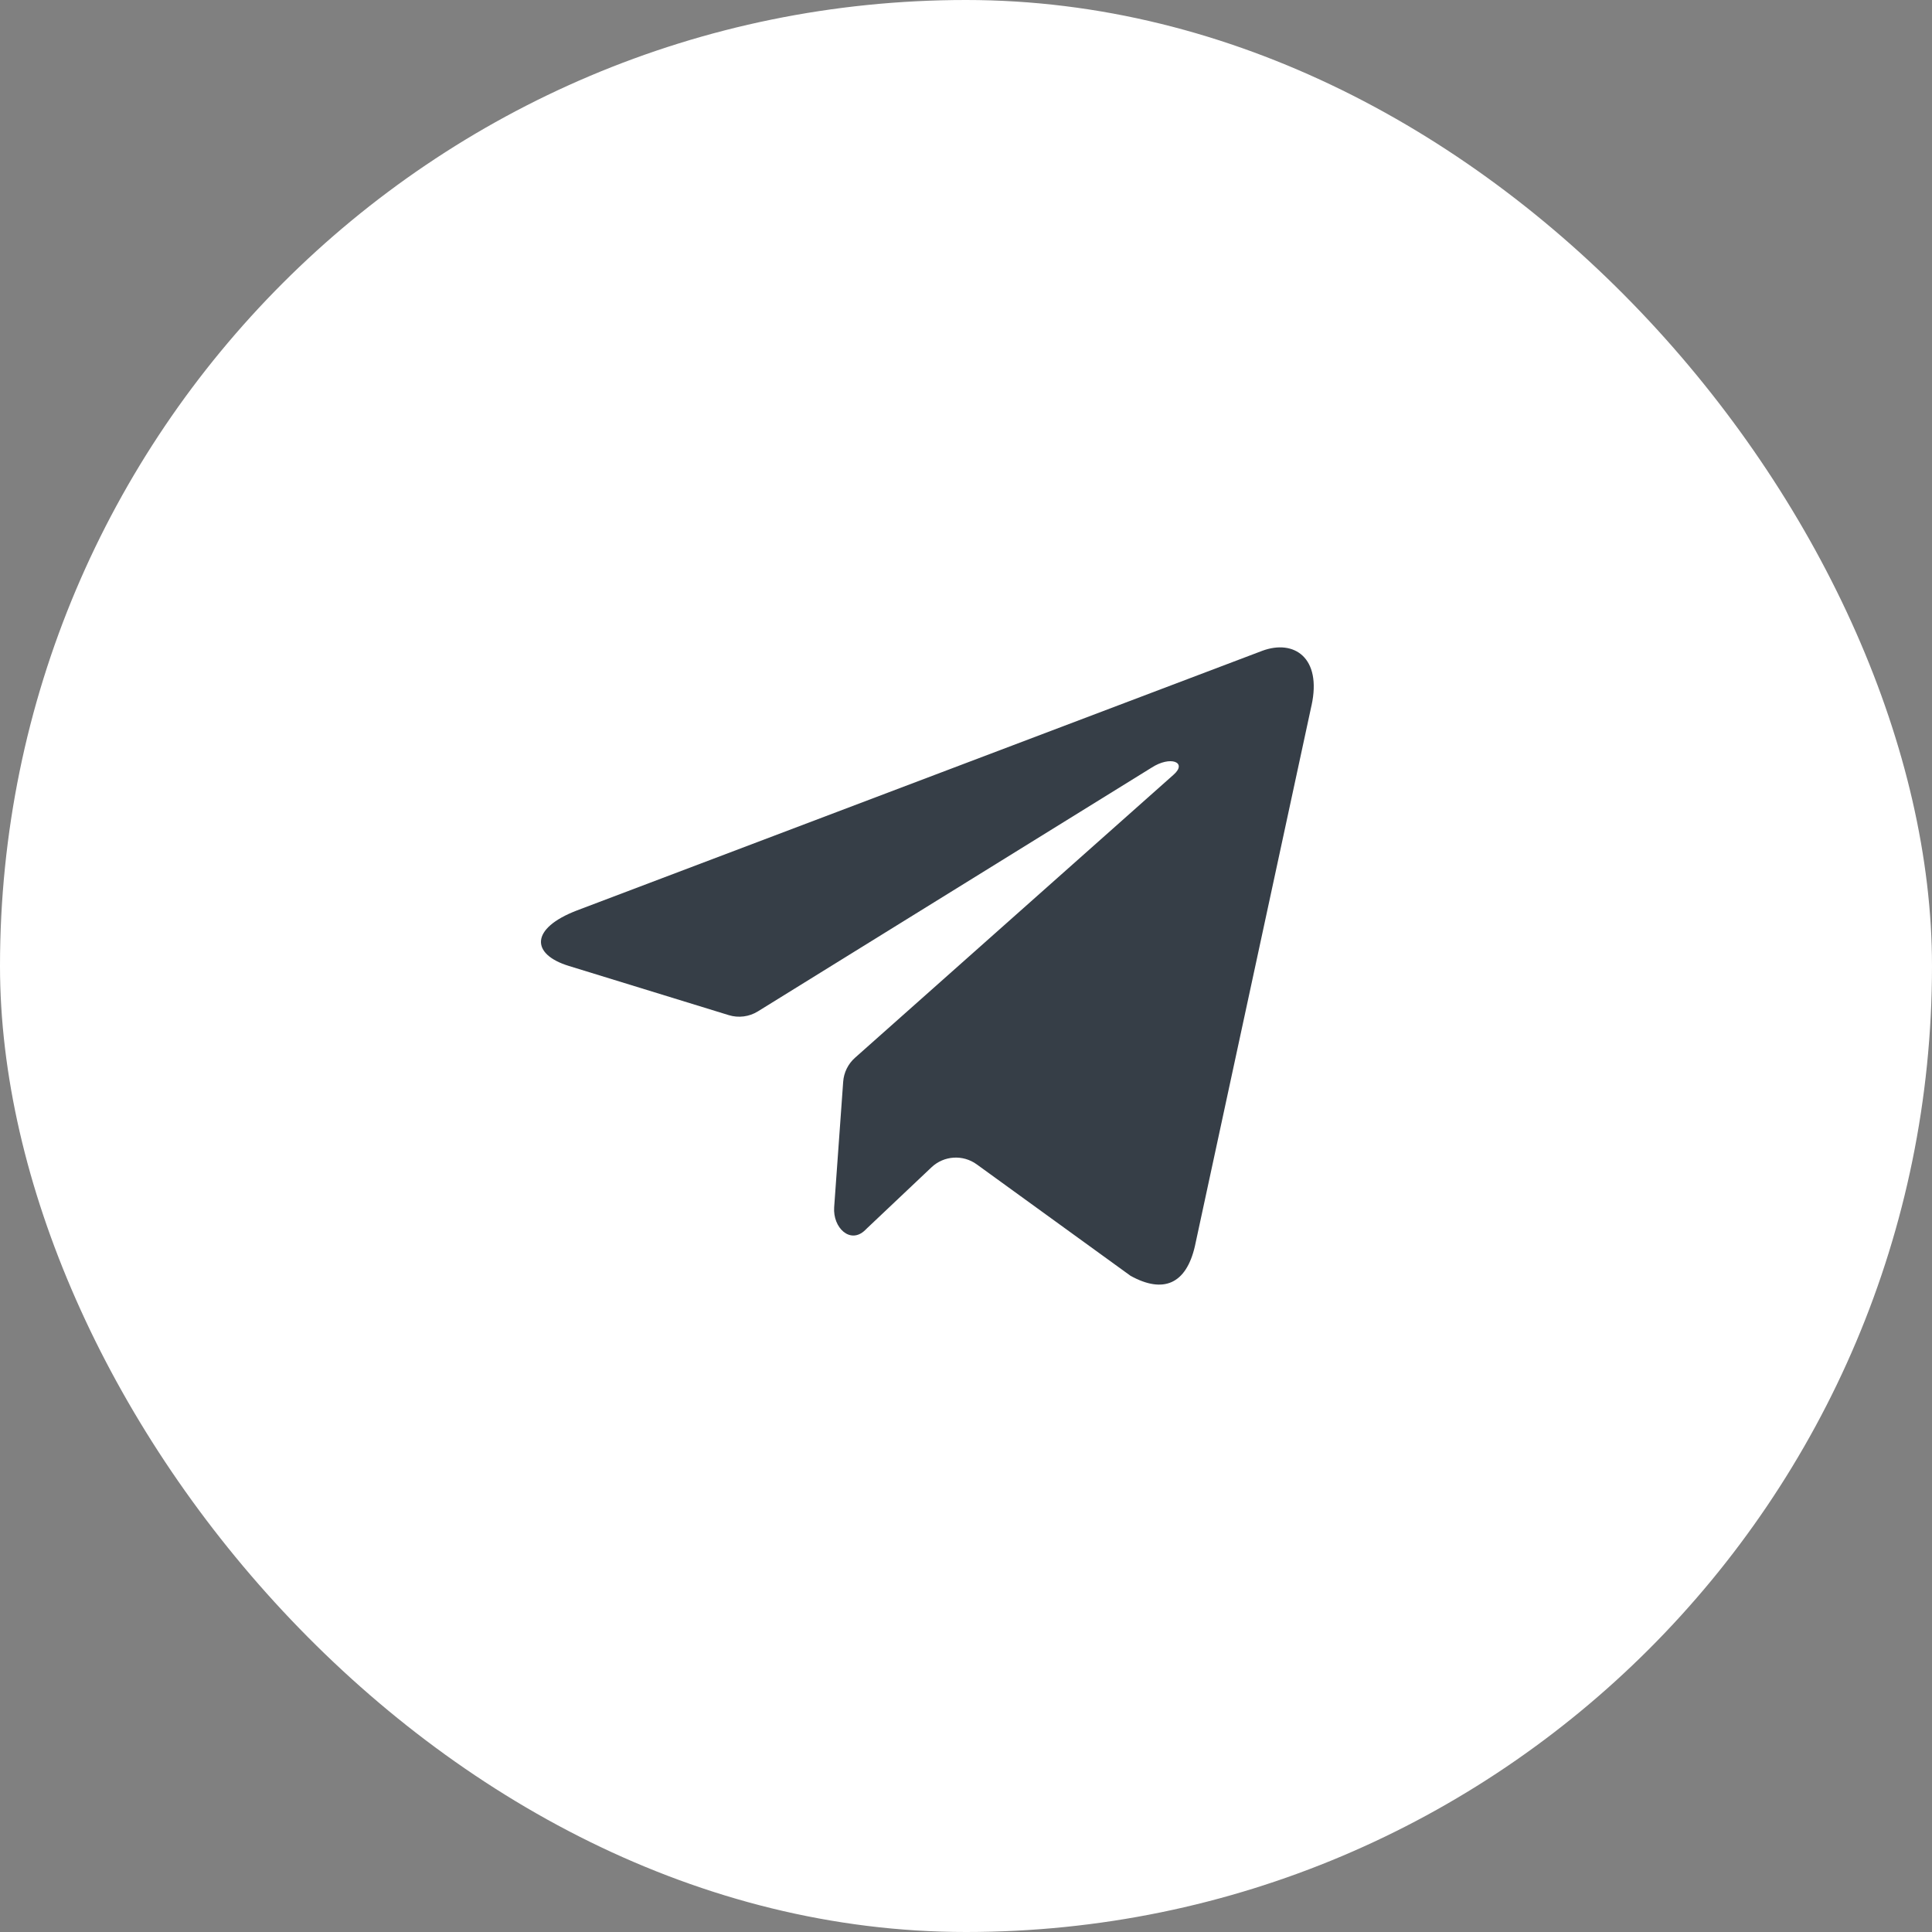
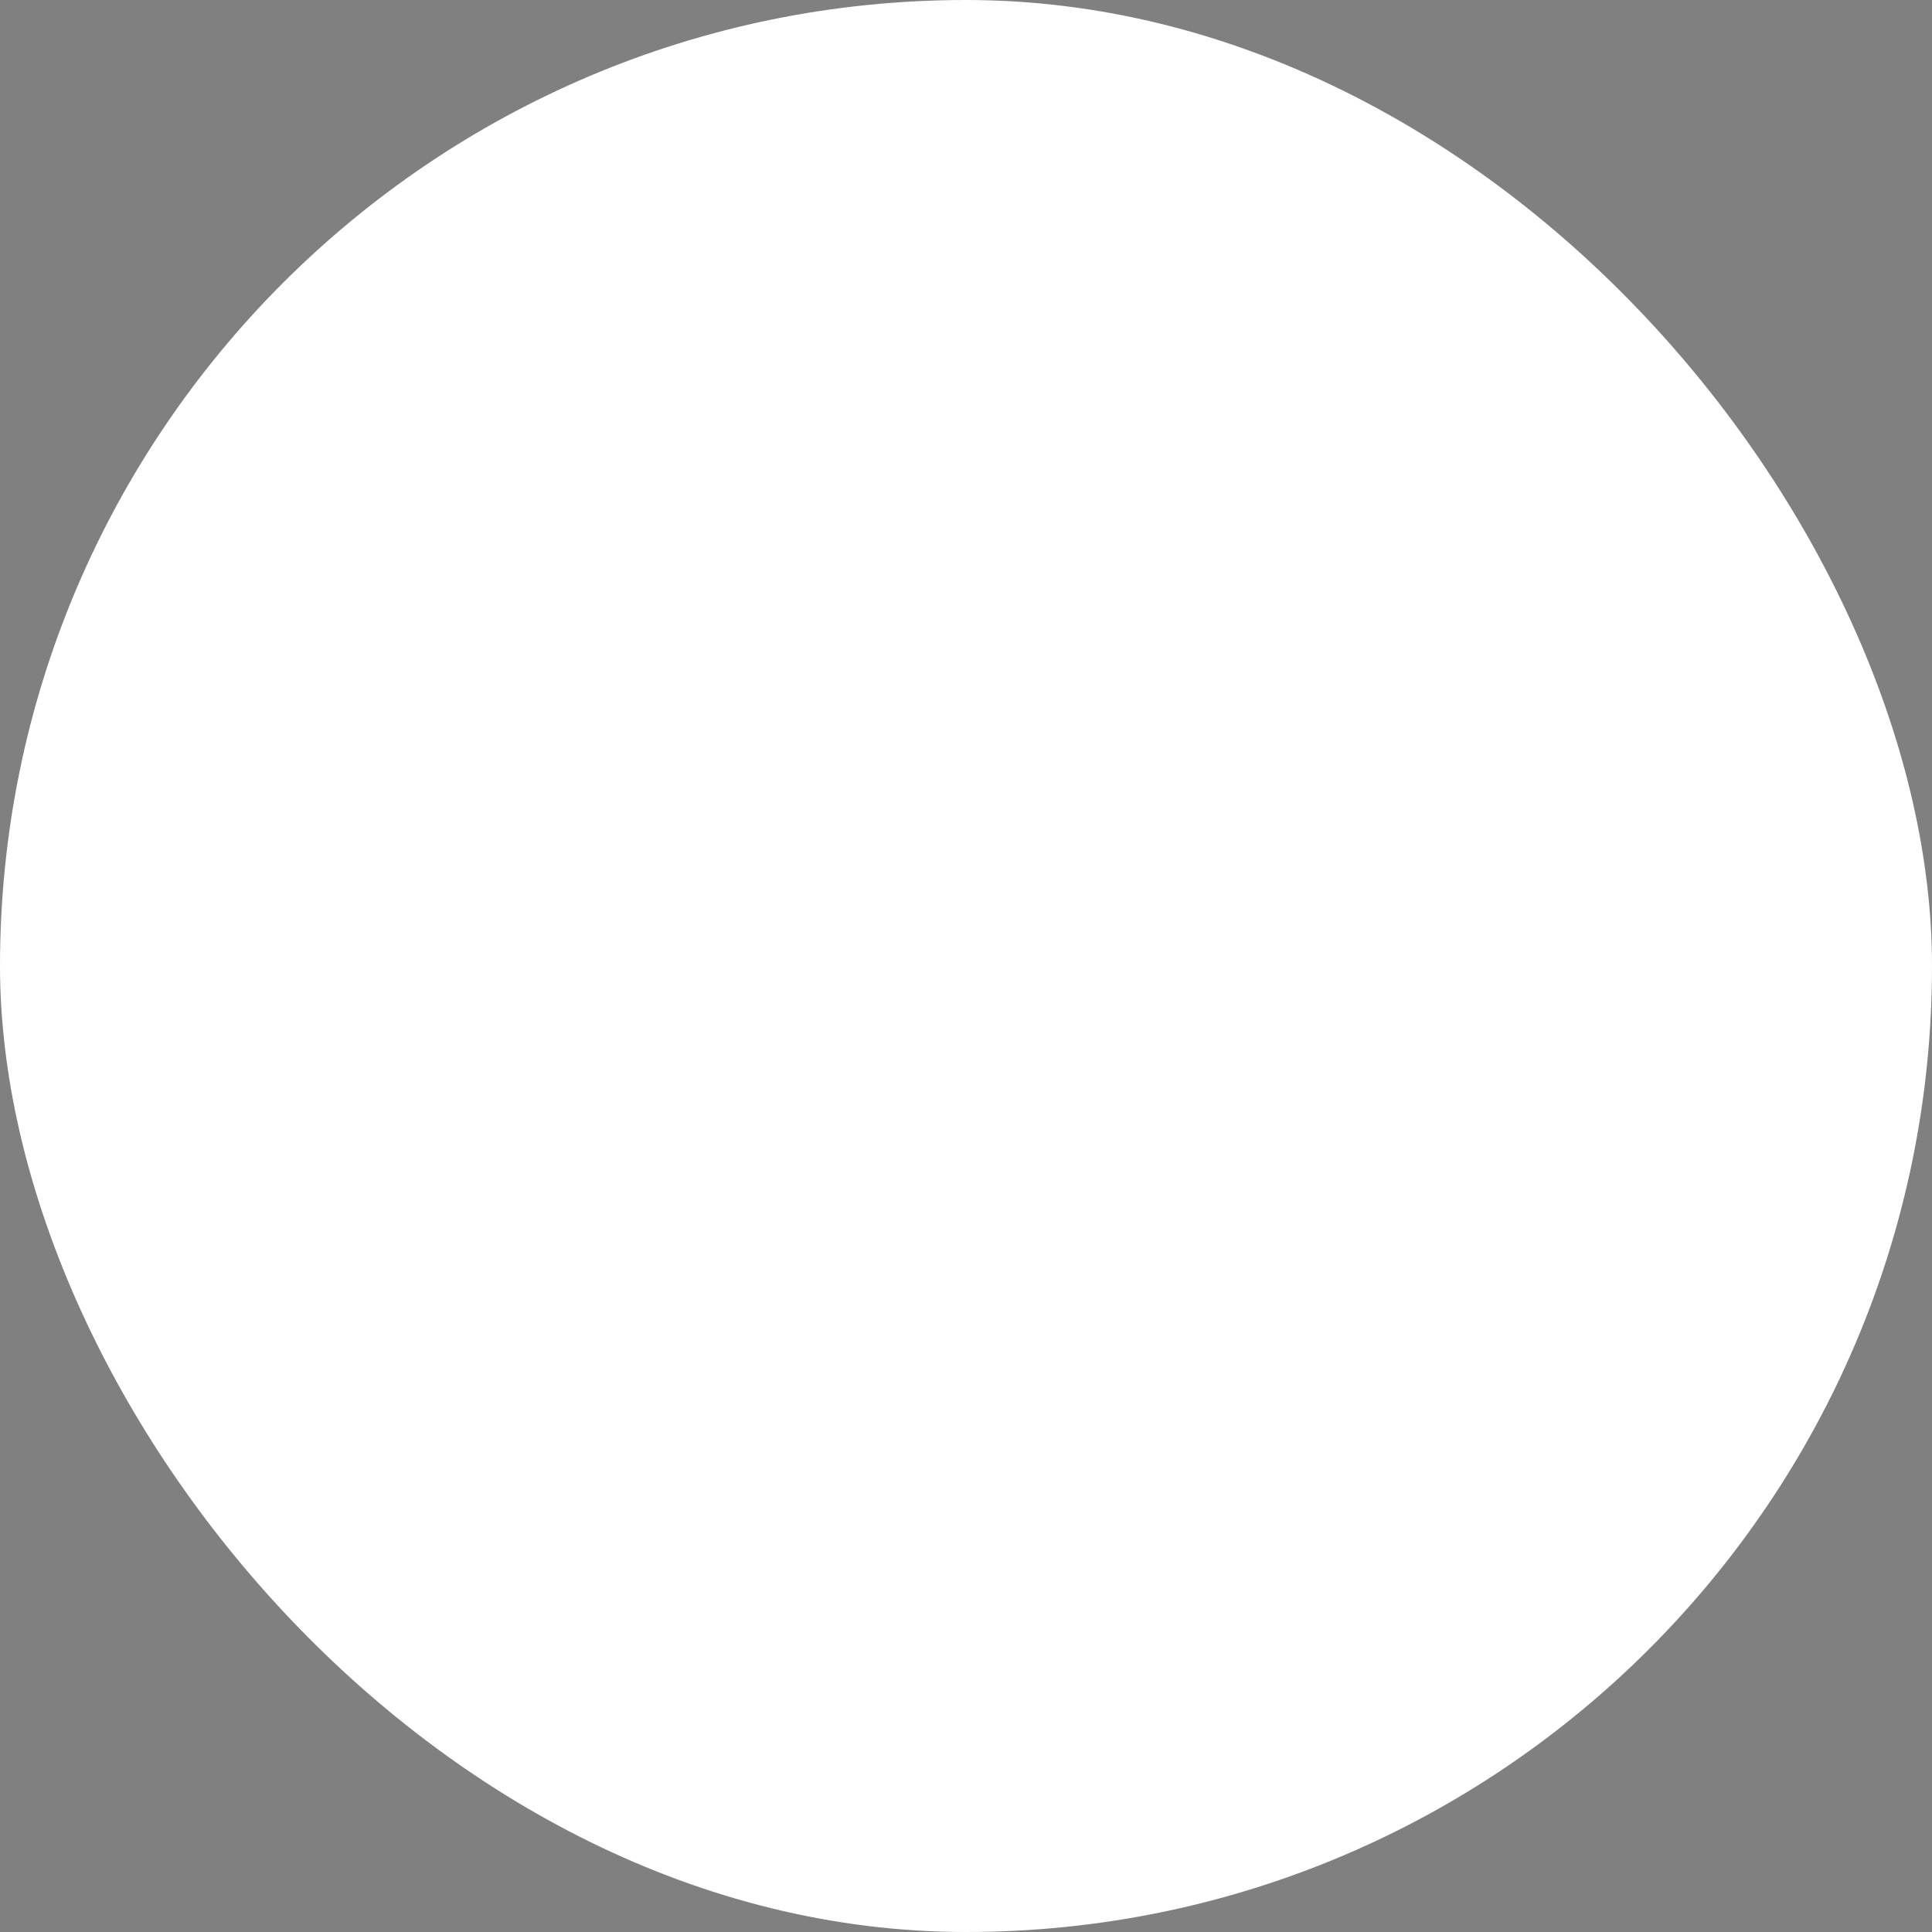
<svg xmlns="http://www.w3.org/2000/svg" width="42" height="42" viewBox="0 0 42 42" fill="none">
  <rect x="0" y="0" width="42" height="42" fill="#808080" stroke="none" />
  <rect width="42" height="42" rx="21" fill="white" />
-   <path d="M18.587 22.995C18.436 23.129 18.344 23.316 18.33 23.517L18.134 26.244C18.102 26.691 18.486 27.055 18.807 26.742C18.821 26.728 18.836 26.714 18.851 26.699L20.25 25.376C20.52 25.121 20.932 25.094 21.233 25.312L24.577 27.735C25.286 28.126 25.785 27.92 25.976 27.091L28.511 15.336C28.512 15.335 28.512 15.335 28.512 15.335C28.512 15.335 28.512 15.334 28.512 15.334C28.737 14.298 28.133 13.893 27.443 14.147L12.54 19.793C11.523 20.184 11.538 20.745 12.367 20.999L15.842 22.068C16.055 22.134 16.286 22.104 16.475 21.987L25.028 16.692C25.444 16.419 25.823 16.57 25.511 16.843L18.587 22.995Z" fill="#363E47" />
</svg>